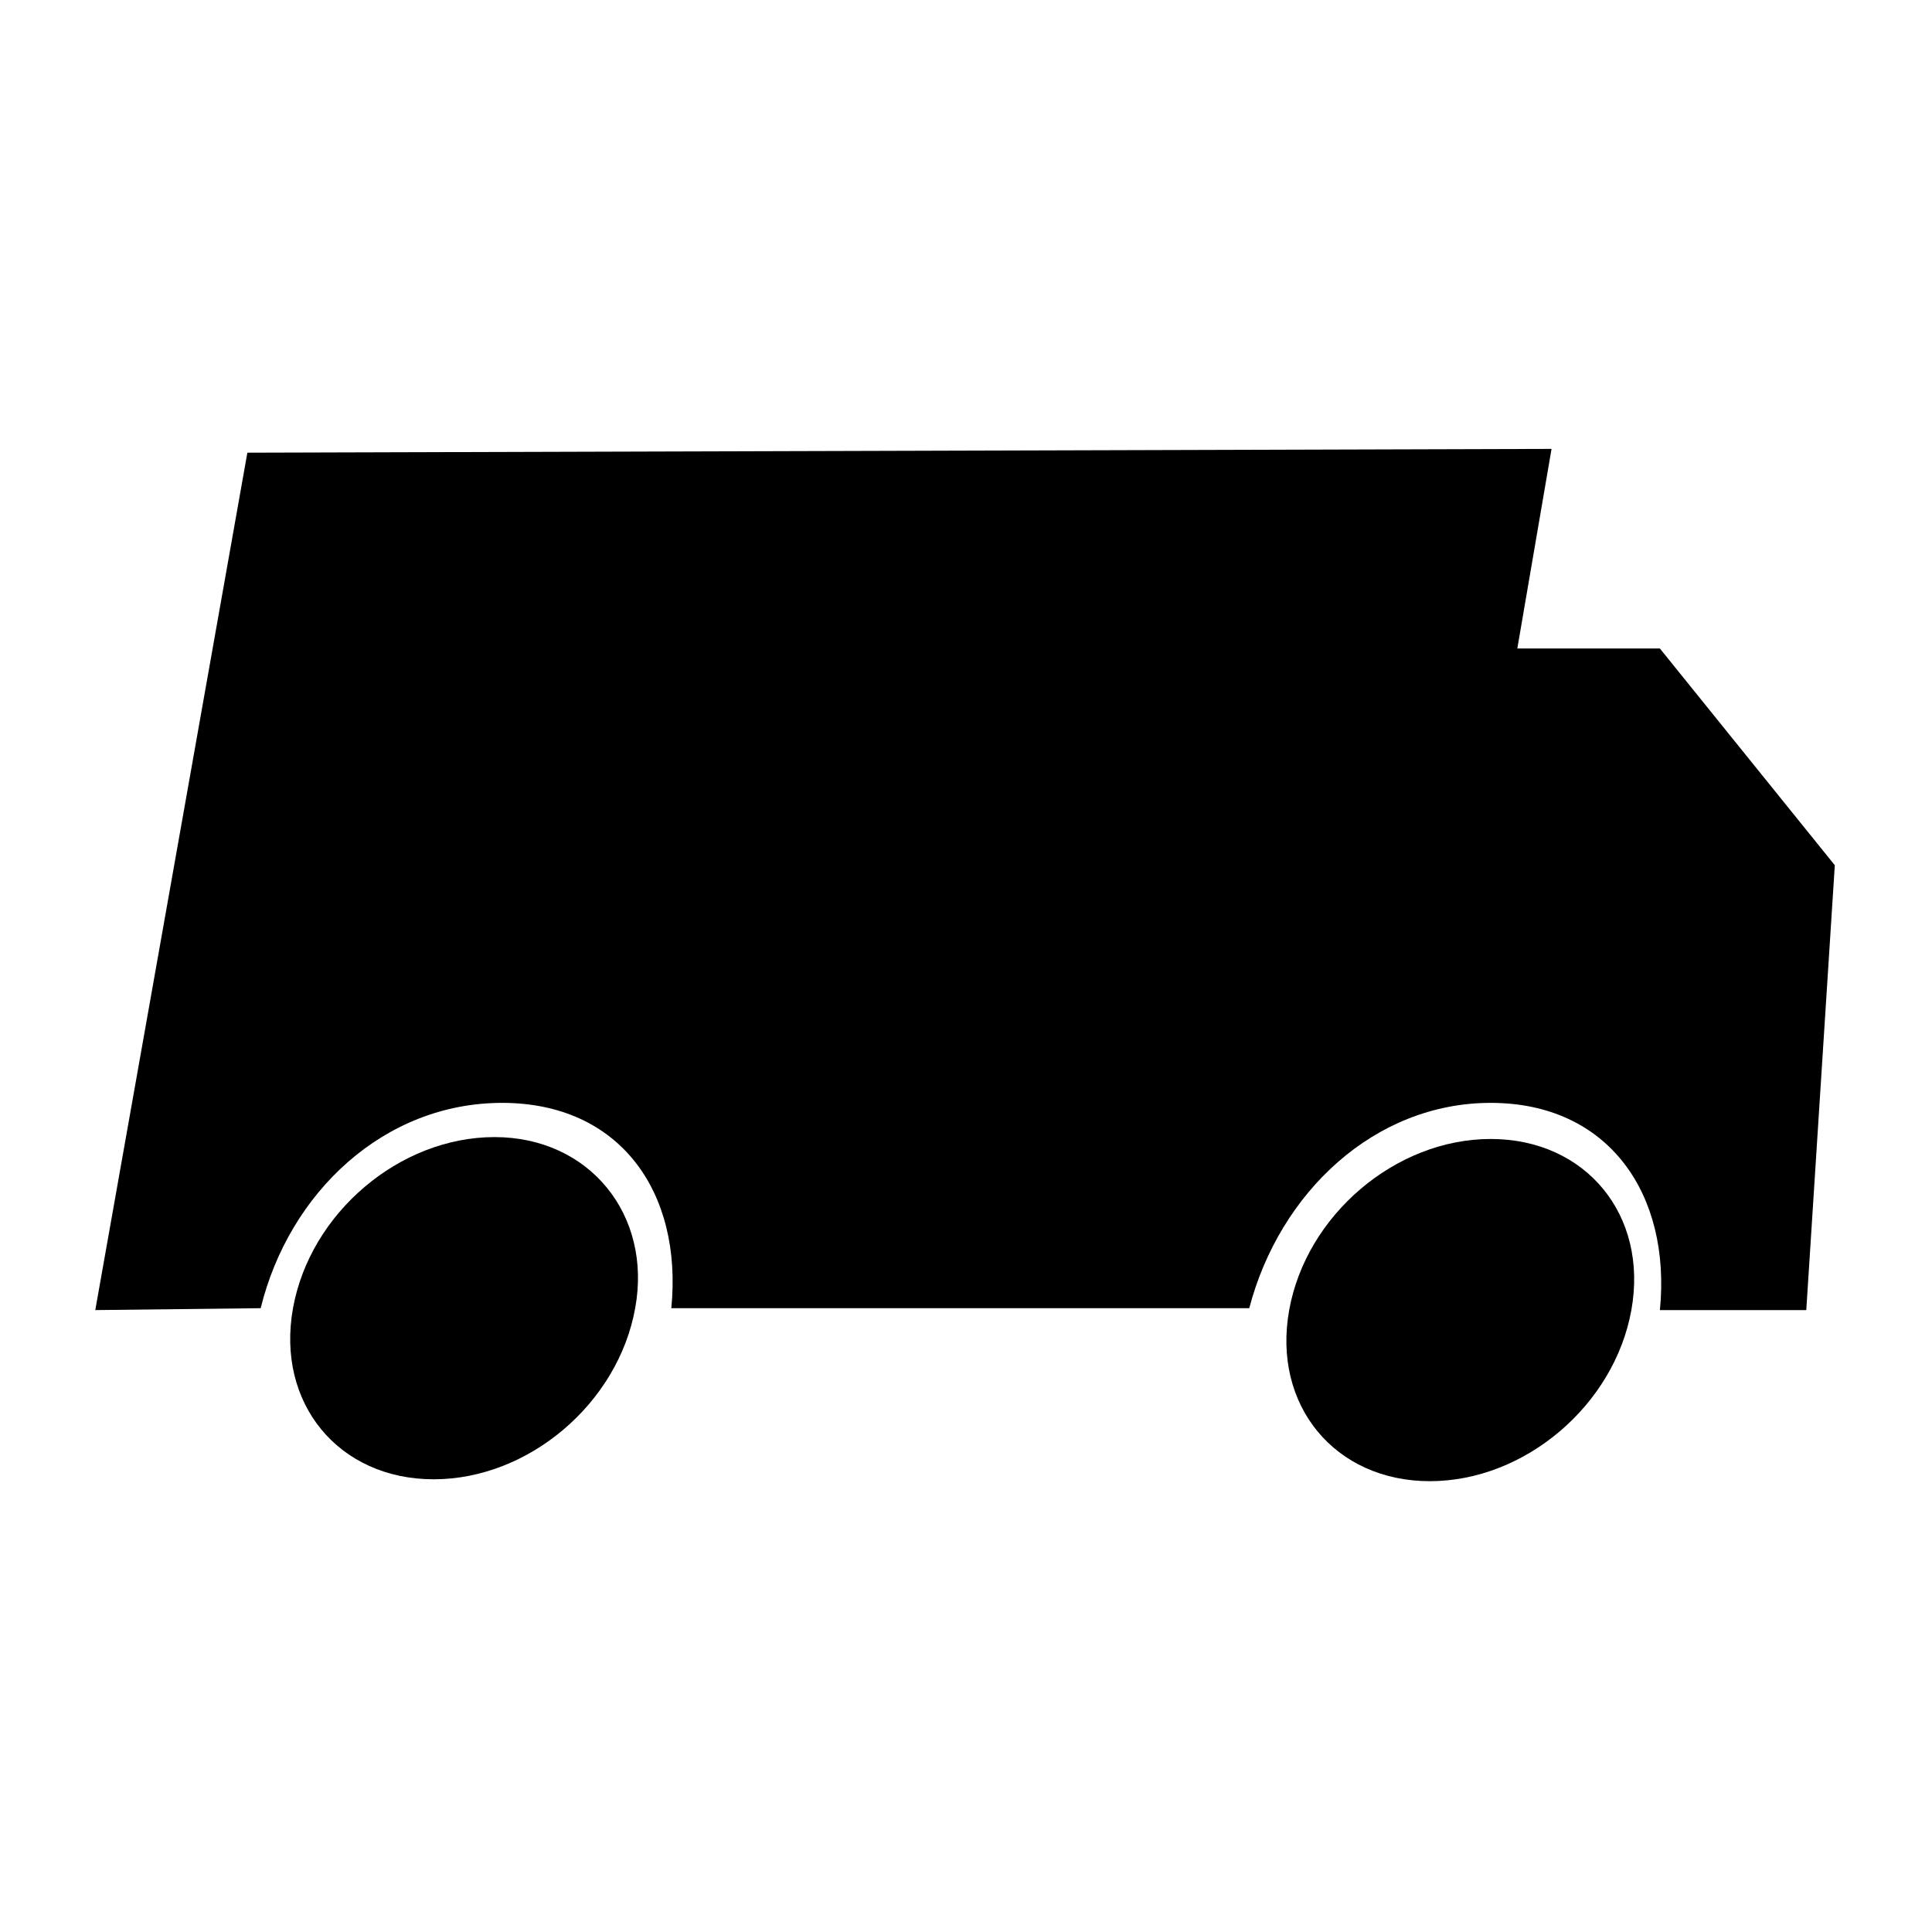
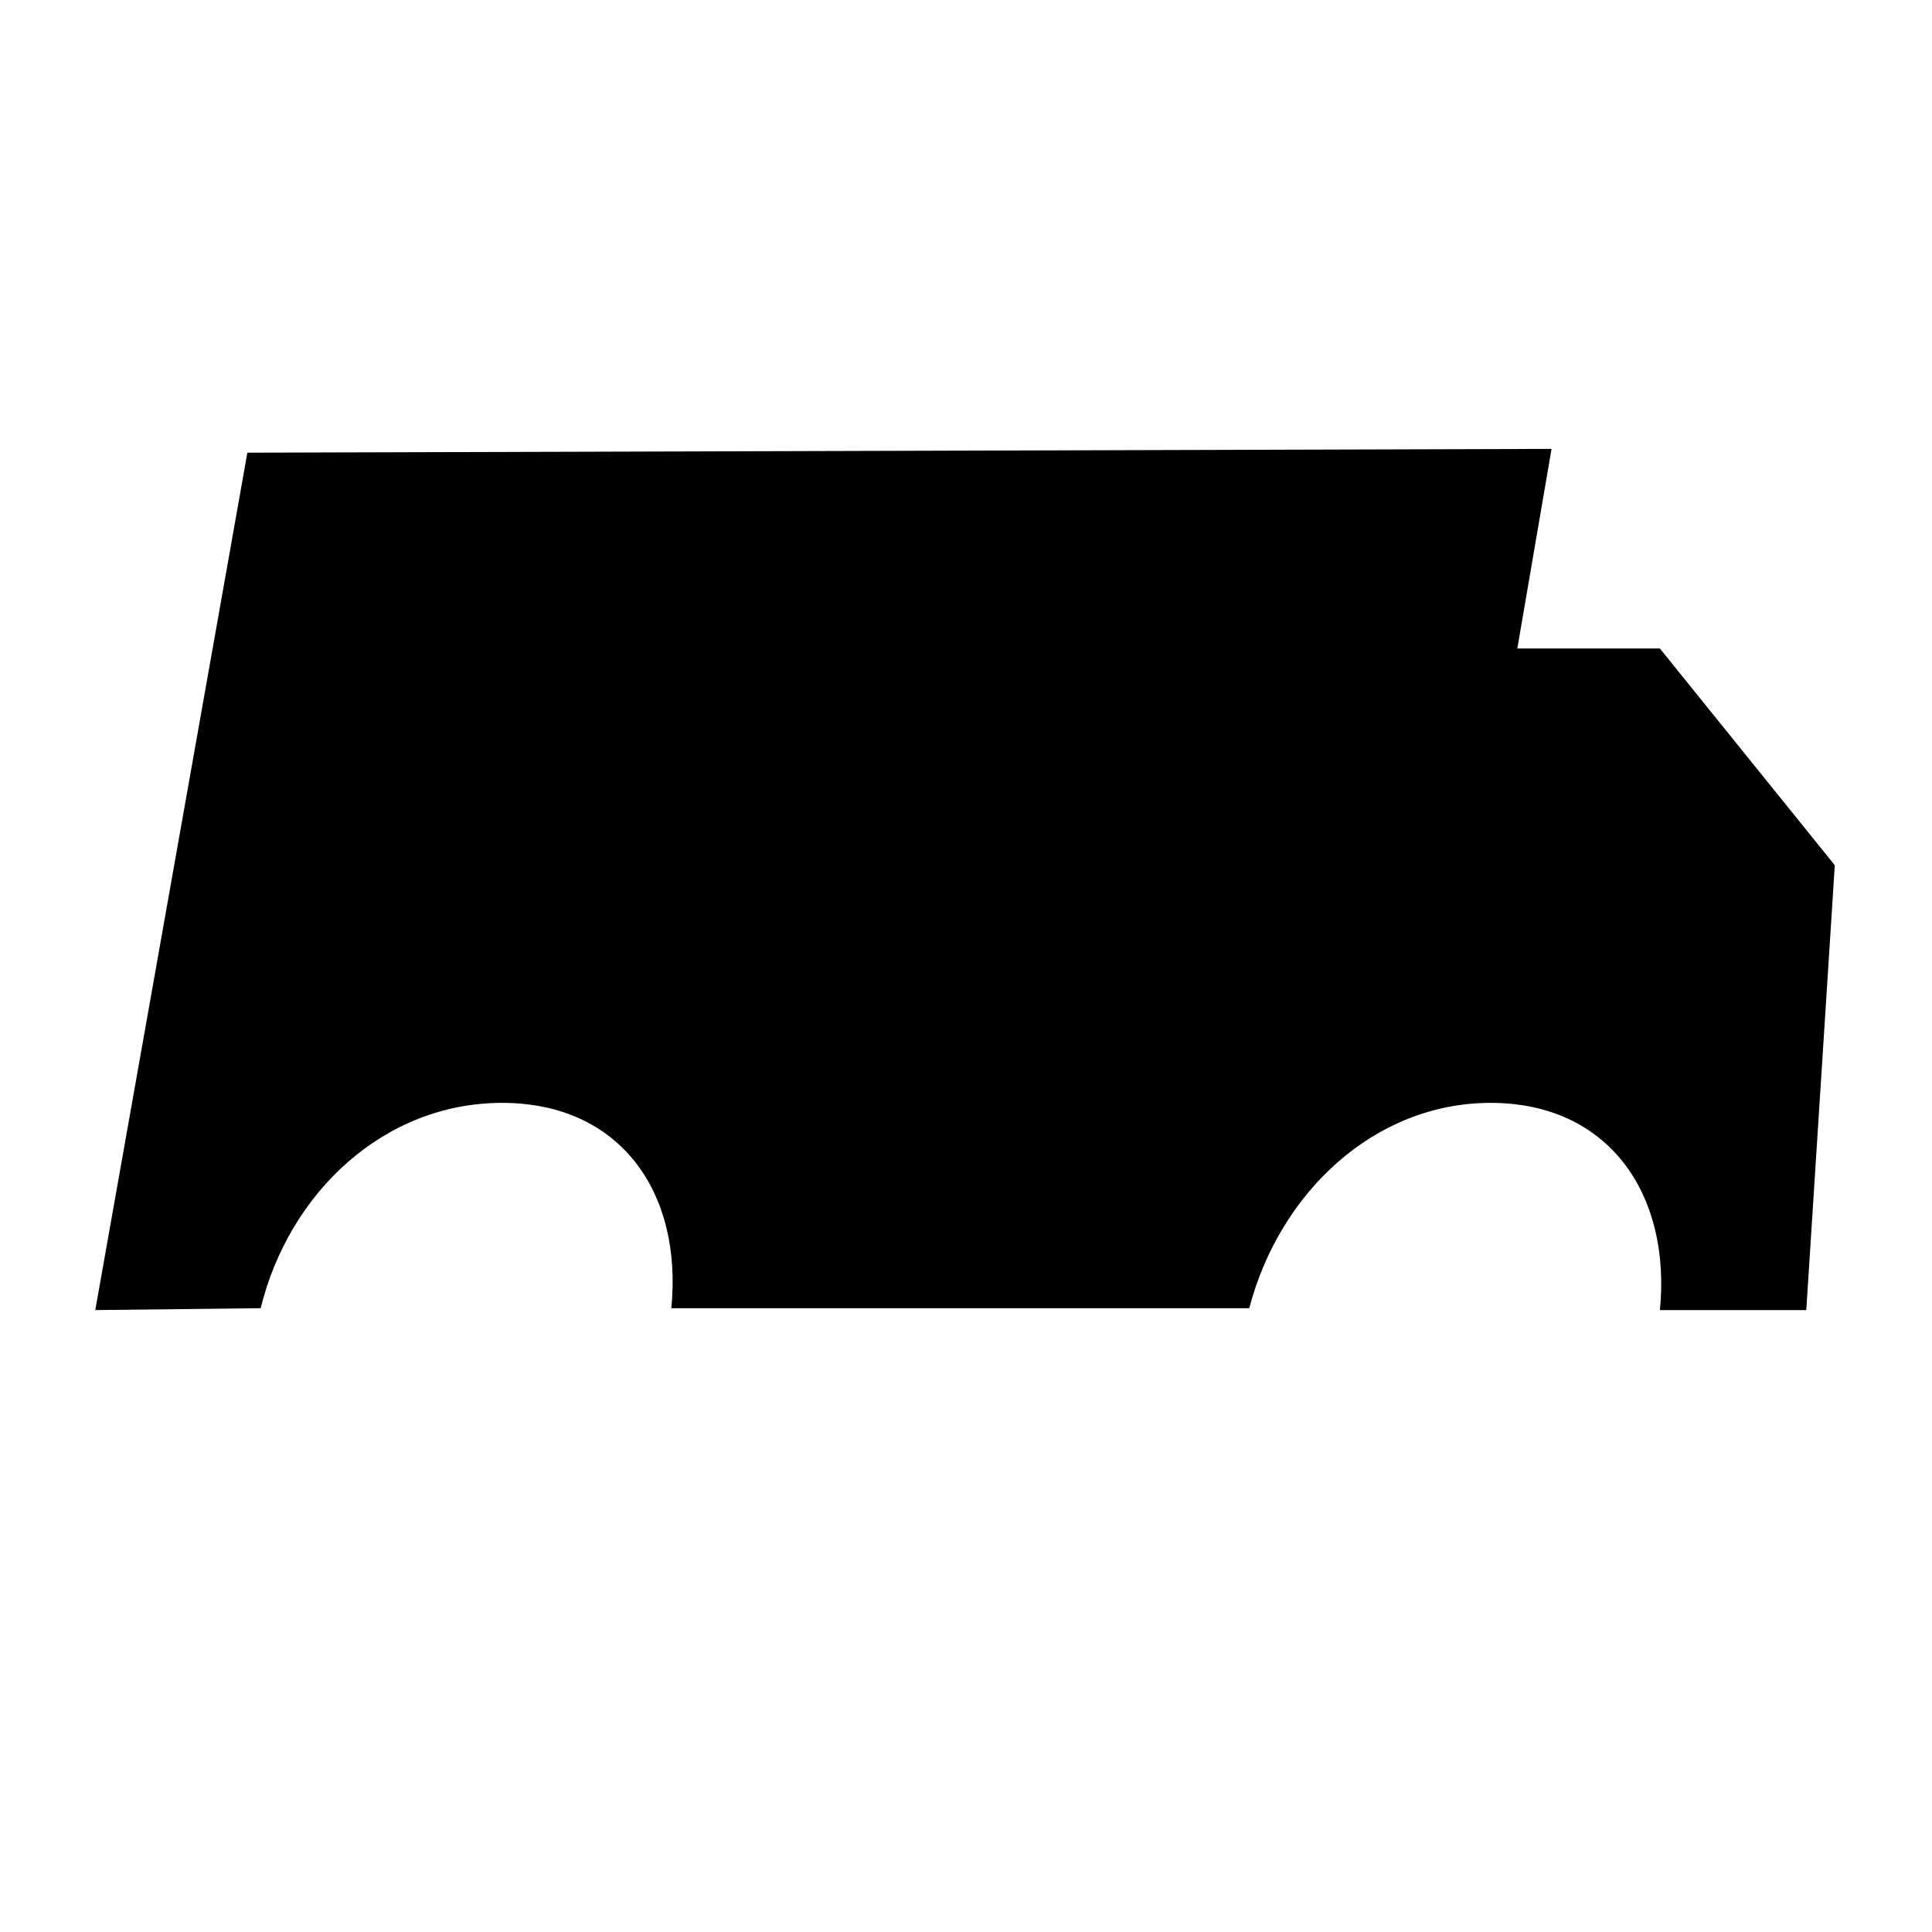
<svg xmlns="http://www.w3.org/2000/svg" fill="#000000" width="800px" height="800px" version="1.1" viewBox="144 144 512 512">
  <g>
    <path d="m583.89 315.86h-37.785l9.07-52.898-345.62 1.004-40.305 227.22 43.832-0.504c7.559-30.73 32.746-54.41 63.984-54.41 31.234 0 47.863 23.68 44.84 54.41h153.16c8.062-30.73 33.25-54.41 63.984-54.41 31.234 0 47.863 24.184 44.84 54.914h38.793l7.559-117.89z" />
-     <path d="m275.05 445.34c-25.191 0-48.871 20.152-53.402 45.344-4.535 25.191 12.09 45.344 37.281 45.344s48.871-20.152 53.402-45.344c4.535-24.688-12.09-45.344-37.281-45.344z" />
-     <path d="m539.05 445.84c-25.191 0-48.871 20.152-53.402 45.344-4.535 25.191 12.09 45.344 37.281 45.344 25.191 0 48.871-20.152 53.402-45.344 4.535-25.191-12.09-45.344-37.281-45.344z" />
  </g>
</svg>